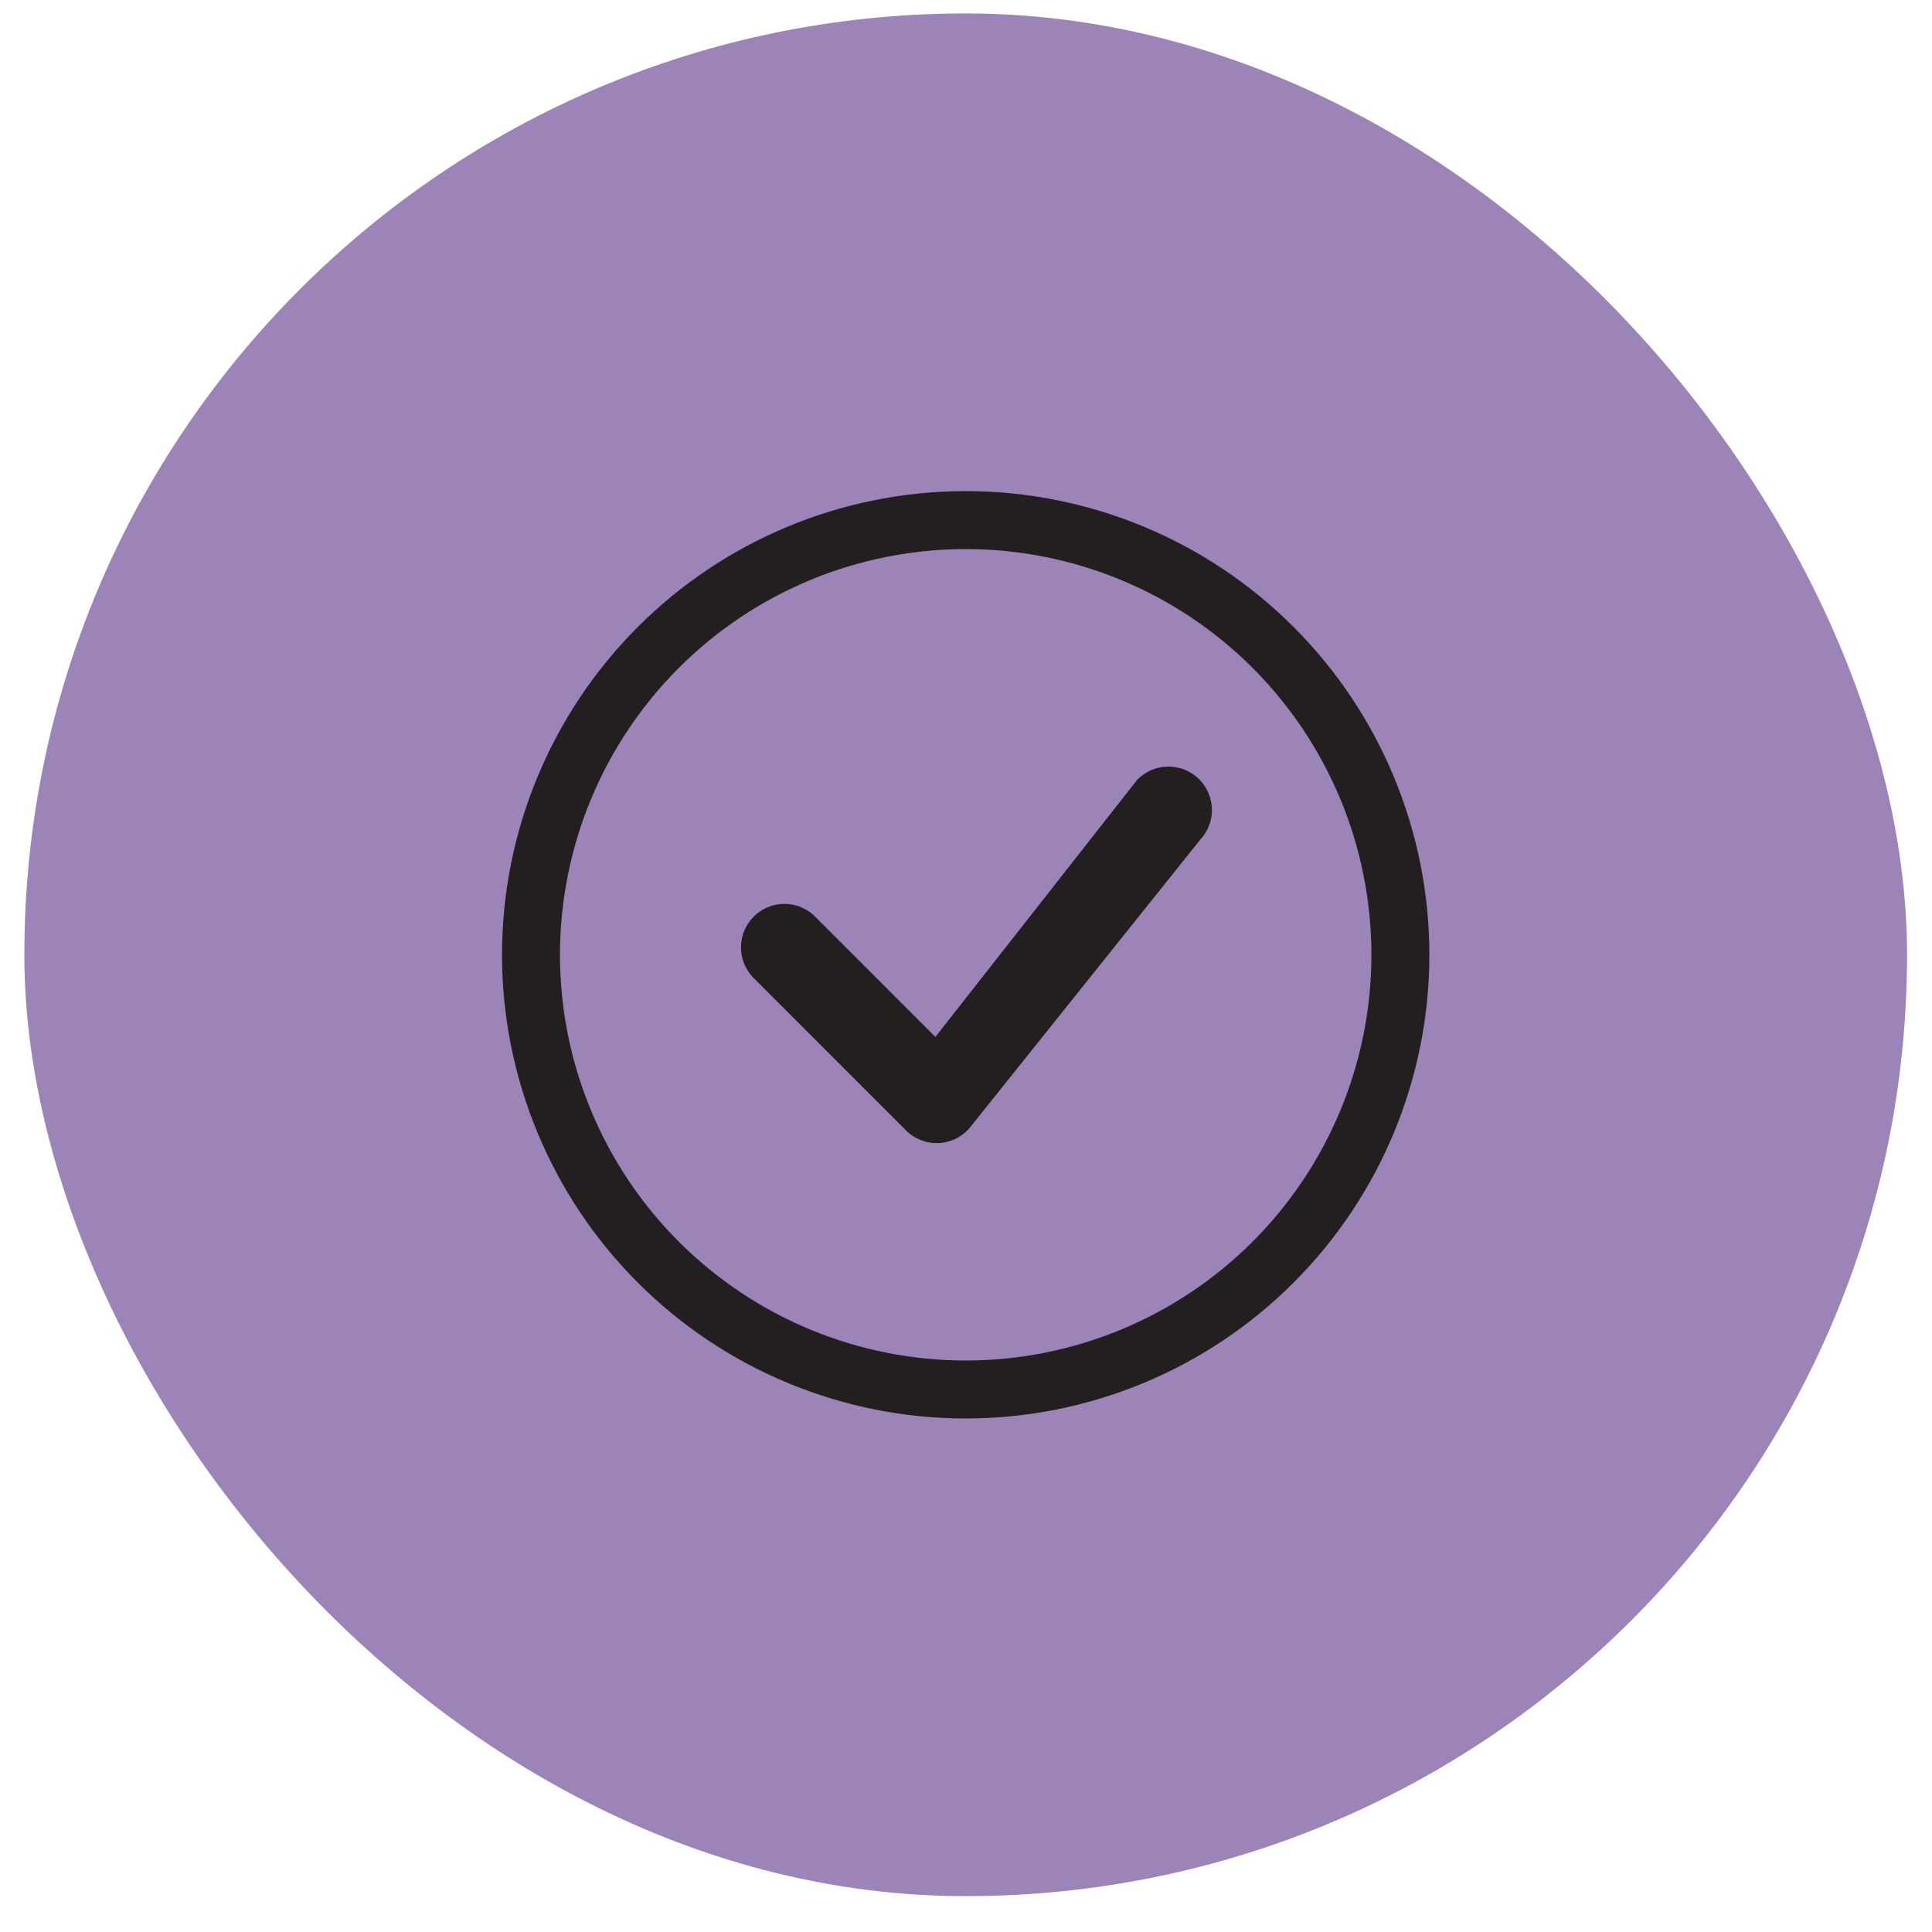
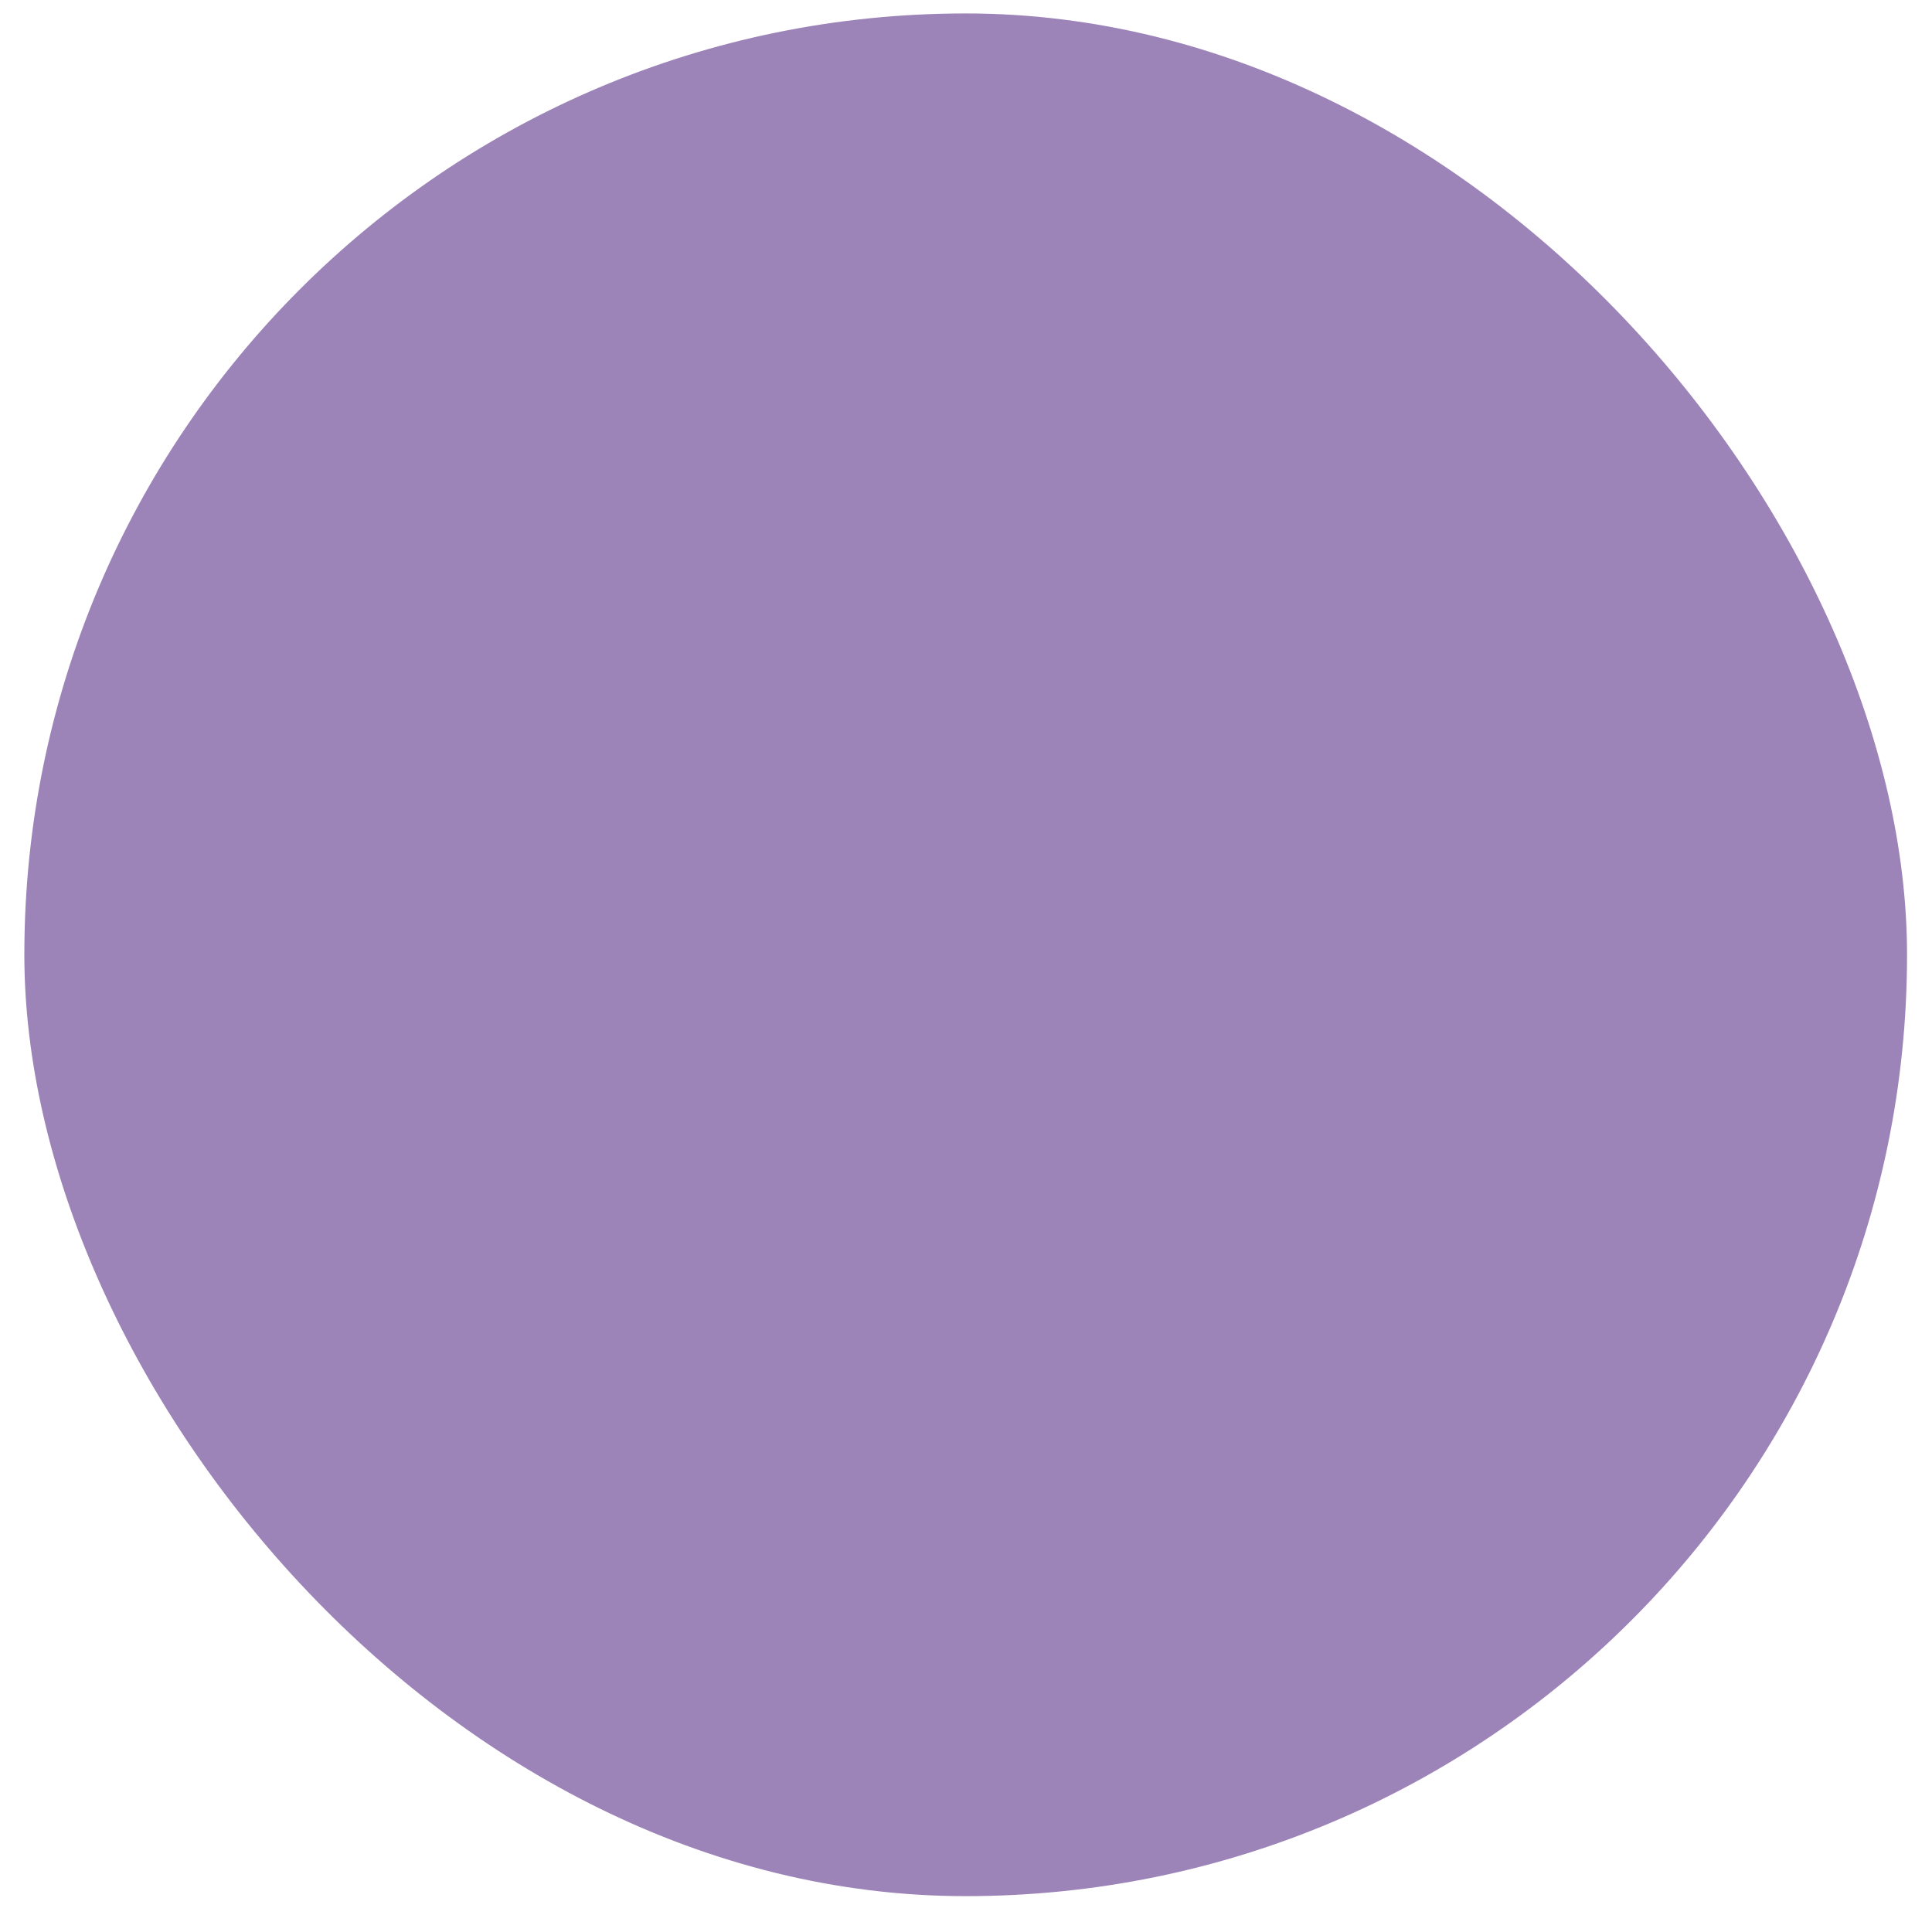
<svg xmlns="http://www.w3.org/2000/svg" width="50" height="50" viewBox="0 0 50 50" fill="none">
  <rect x="0.63" y="0.348" width="48.724" height="48.724" rx="24.362" fill="#9C83B8" />
  <g clip-path="url(#clip0_9_661)">
    <path d="M24.992 35.21C22.207 35.21 19.537 34.104 17.568 32.135C15.598 30.165 14.492 27.495 14.492 24.71C14.492 21.925 15.598 19.255 17.568 17.285C19.537 15.316 22.207 14.21 24.992 14.21C27.777 14.21 30.448 15.316 32.417 17.285C34.386 19.255 35.492 21.925 35.492 24.71C35.492 27.495 34.386 30.165 32.417 32.135C30.448 34.104 27.777 35.21 24.992 35.21ZM24.992 36.71C28.175 36.71 31.227 35.446 33.477 33.195C35.728 30.945 36.992 27.893 36.992 24.71C36.992 21.527 35.728 18.475 33.477 16.225C31.227 13.974 28.175 12.71 24.992 12.71C21.81 12.71 18.757 13.974 16.507 16.225C14.257 18.475 12.992 21.527 12.992 24.71C12.992 27.893 14.257 30.945 16.507 33.195C18.757 35.446 21.81 36.71 24.992 36.71Z" fill="#231F20" />
    <path d="M29.447 20.165C29.436 20.175 29.427 20.186 29.417 20.198L24.208 26.835L21.068 23.694C20.855 23.496 20.573 23.387 20.281 23.393C19.99 23.398 19.712 23.516 19.506 23.722C19.3 23.928 19.182 24.206 19.176 24.498C19.171 24.789 19.279 25.071 19.478 25.284L23.447 29.255C23.554 29.362 23.681 29.446 23.822 29.502C23.962 29.559 24.112 29.586 24.263 29.584C24.414 29.581 24.563 29.547 24.701 29.486C24.839 29.424 24.963 29.335 25.066 29.225L31.054 21.74C31.258 21.526 31.369 21.24 31.364 20.945C31.359 20.649 31.238 20.367 31.027 20.16C30.816 19.954 30.532 19.838 30.236 19.839C29.941 19.84 29.657 19.957 29.447 20.165Z" fill="#231F20" />
  </g>
  <defs>
    <clipPath id="clip0_9_661">
-       <rect width="24" height="24" fill="white" transform="translate(12.992 12.71)" />
-     </clipPath>
+       </clipPath>
  </defs>
</svg>